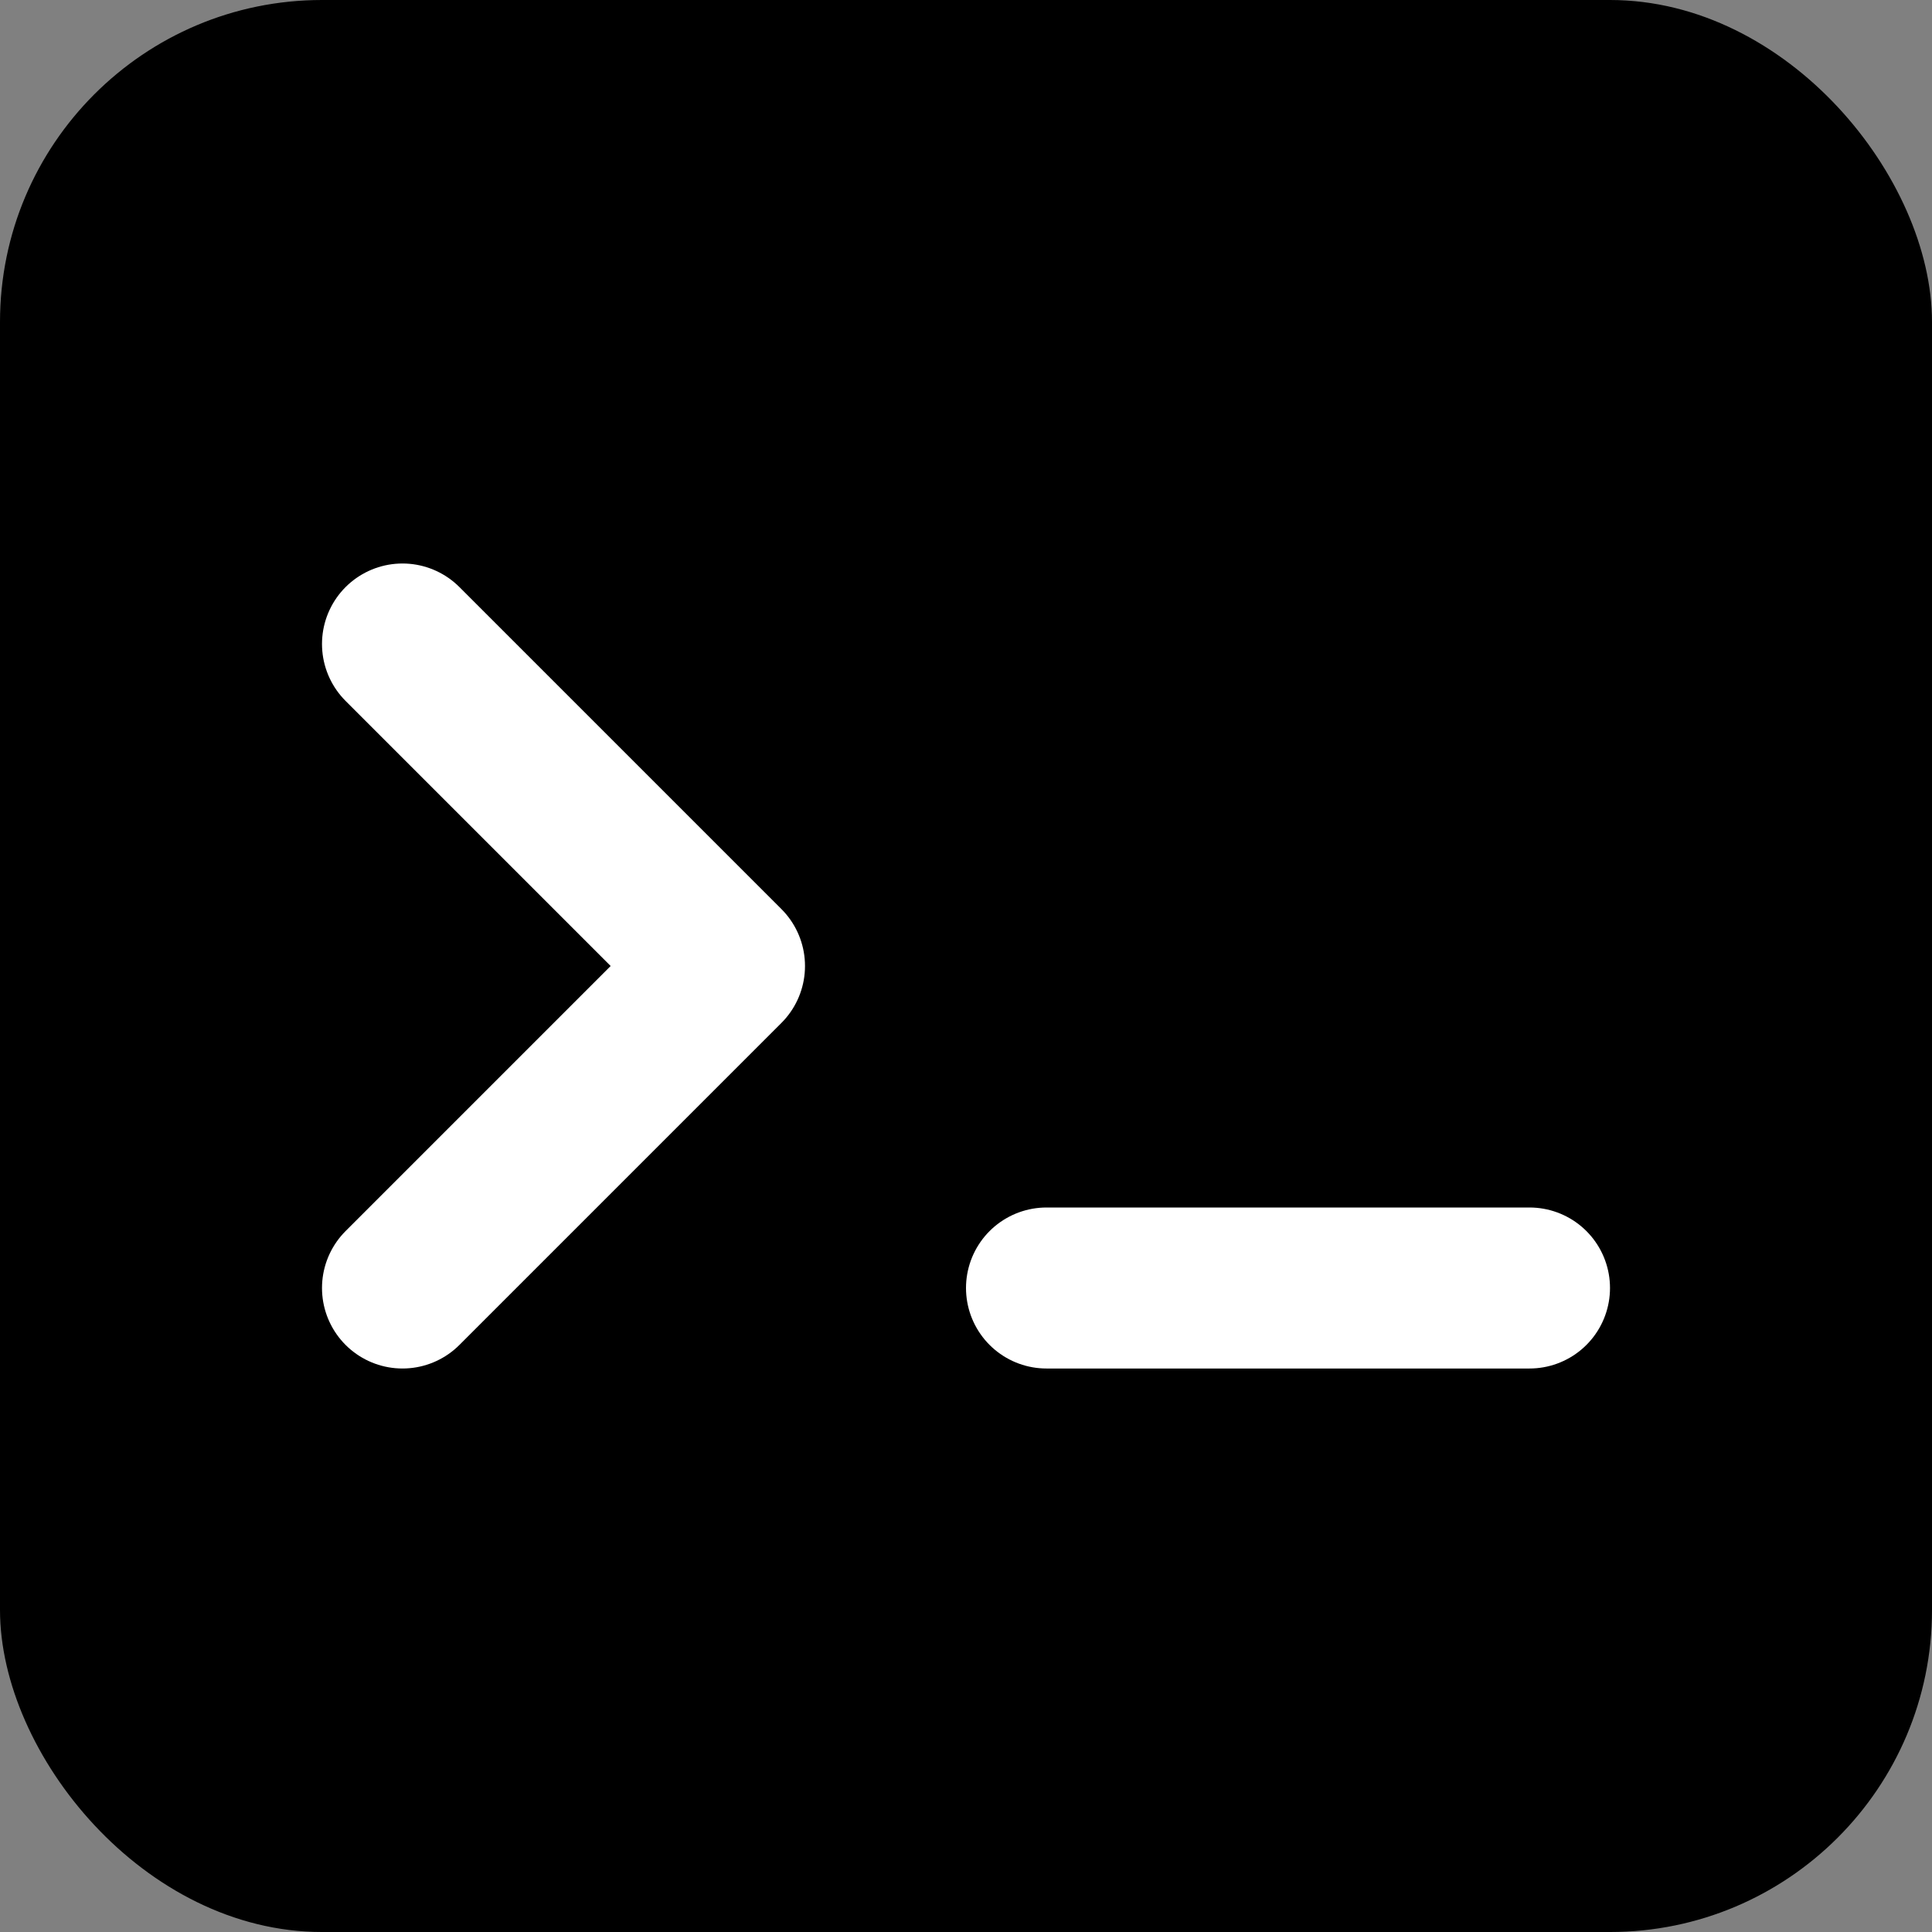
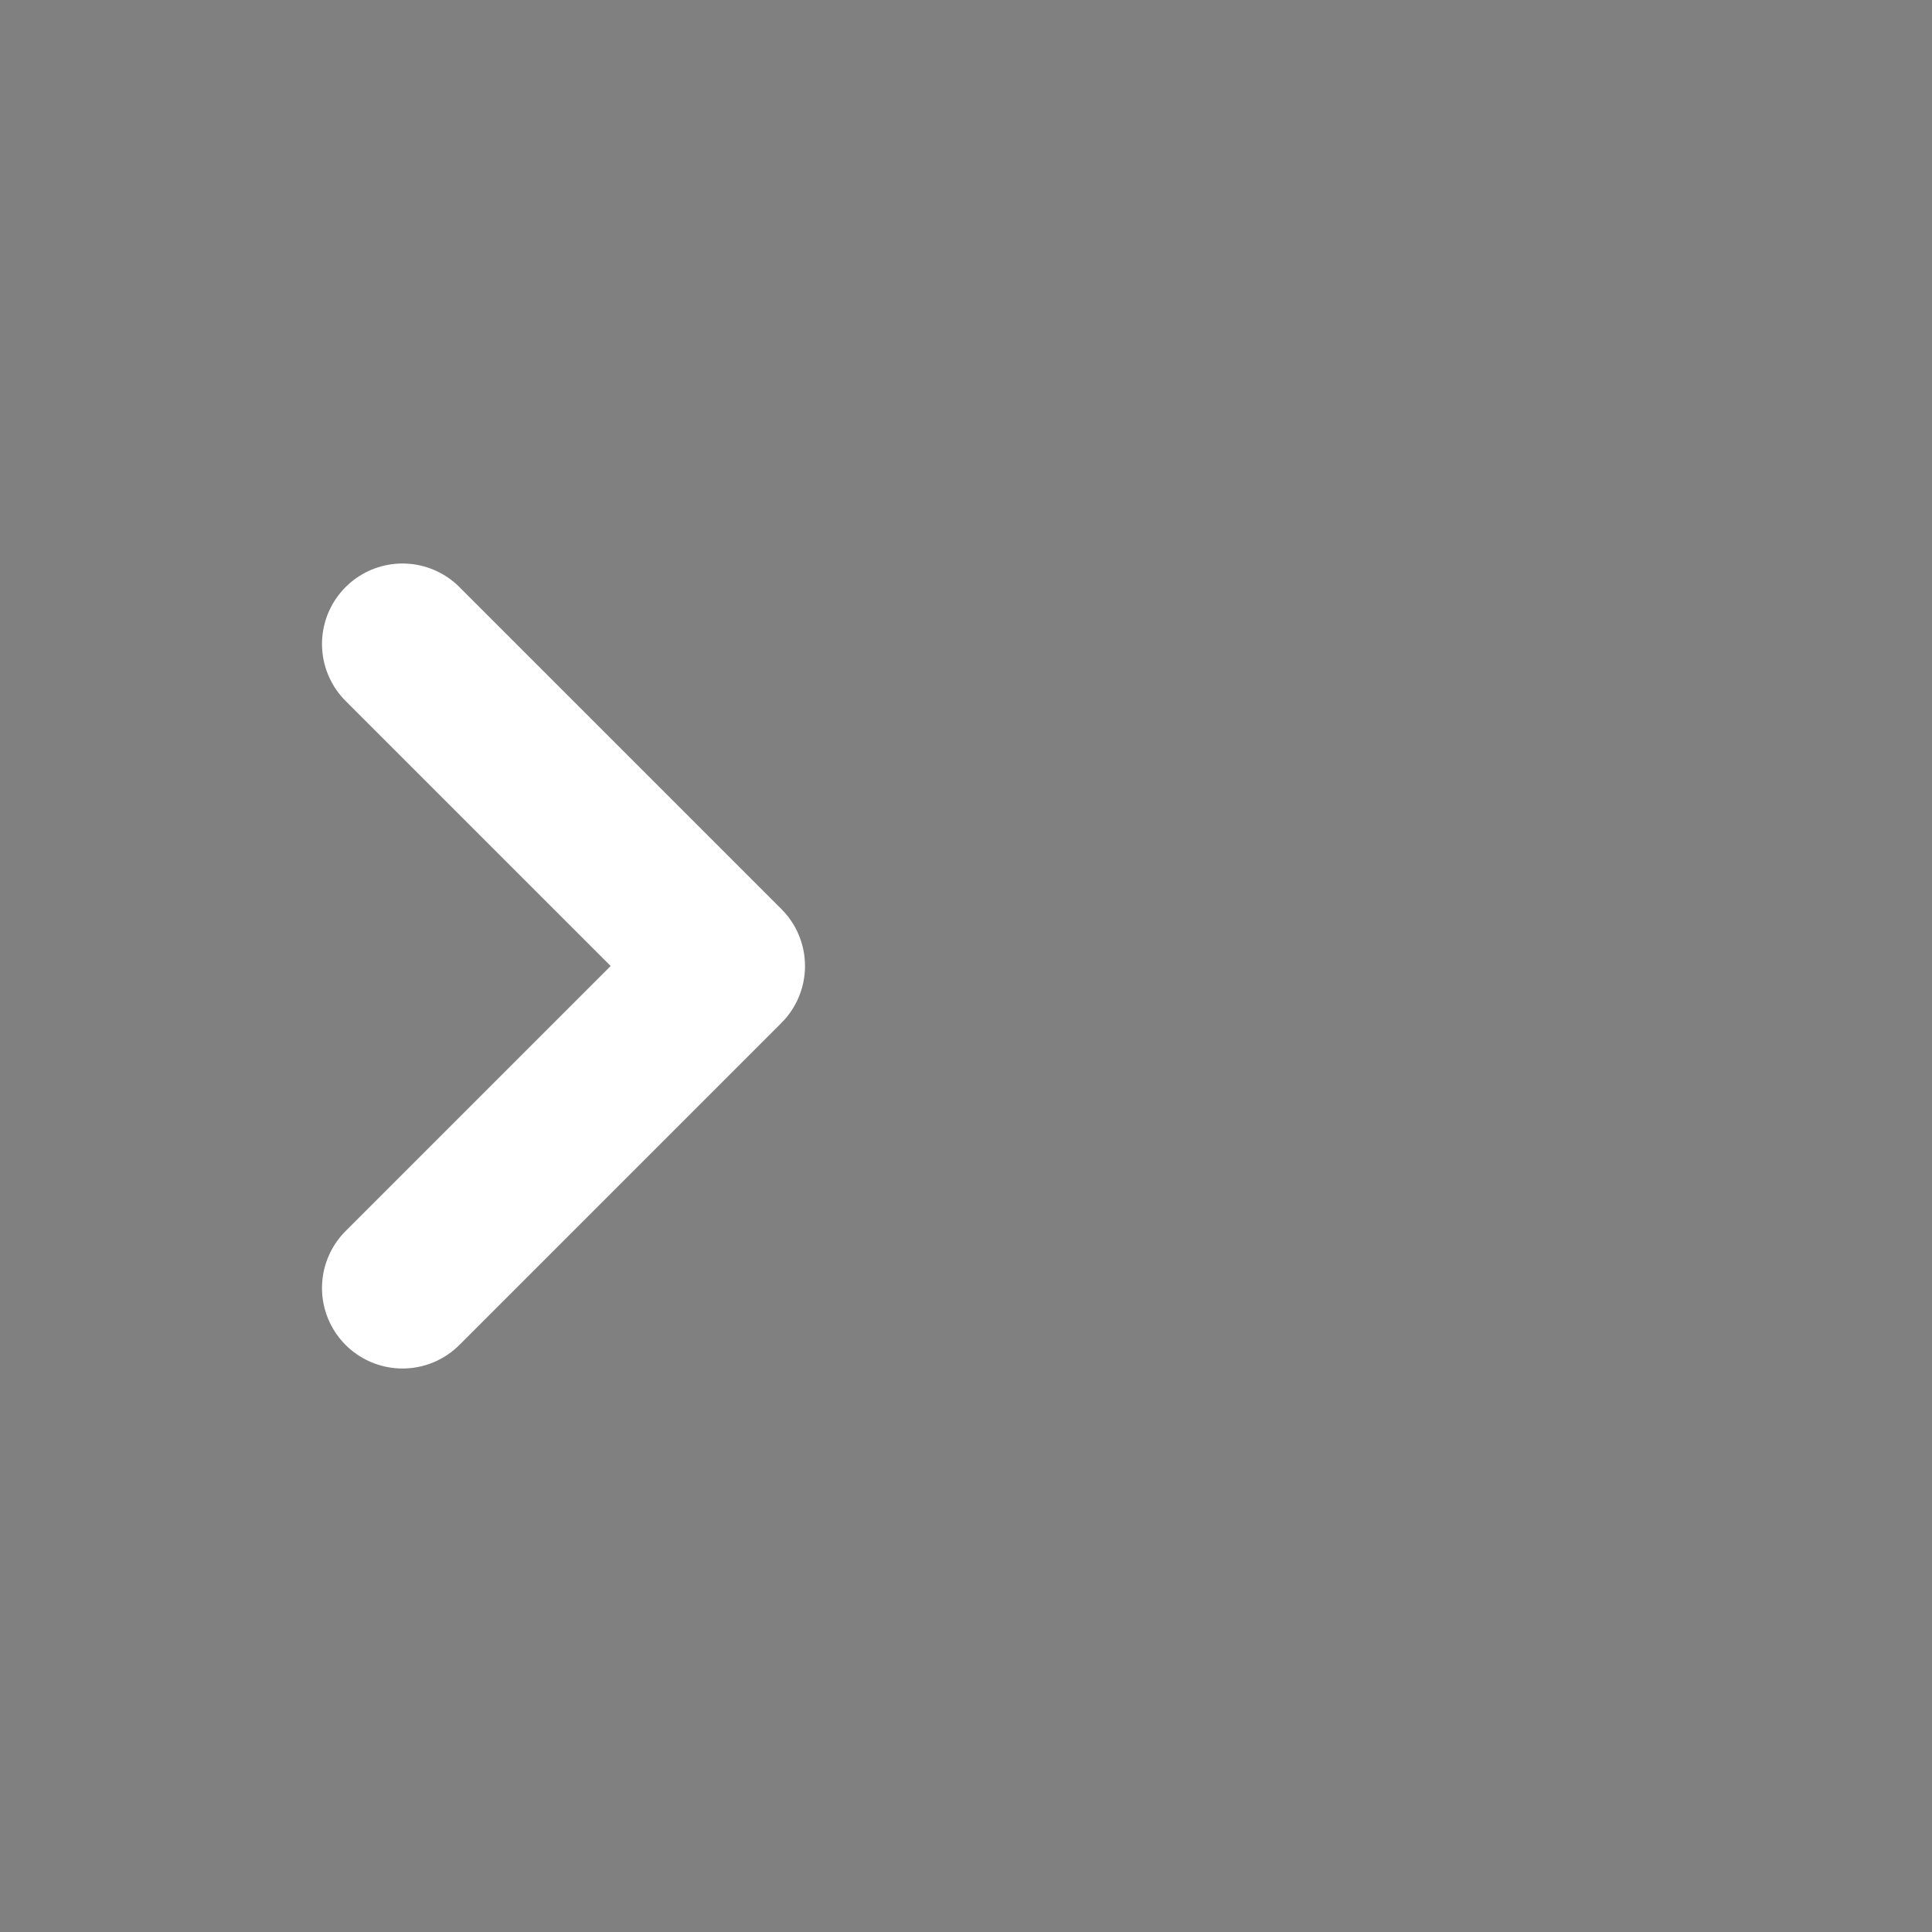
<svg xmlns="http://www.w3.org/2000/svg" width="24" height="24" viewBox="0 0 24 24" fill="none">
  <rect x="0" y="0" width="24" height="24" fill="#808080" stroke="none" />
-   <rect x="0" y="0" width="24" height="24" rx="4" fill="black" />
  <path d="M5 8 L9 12 L5 16" stroke="white" stroke-width="2" stroke-linecap="round" stroke-linejoin="round" />
-   <path d="M13 16 L19 16" stroke="white" stroke-width="2" stroke-linecap="round" />
</svg>